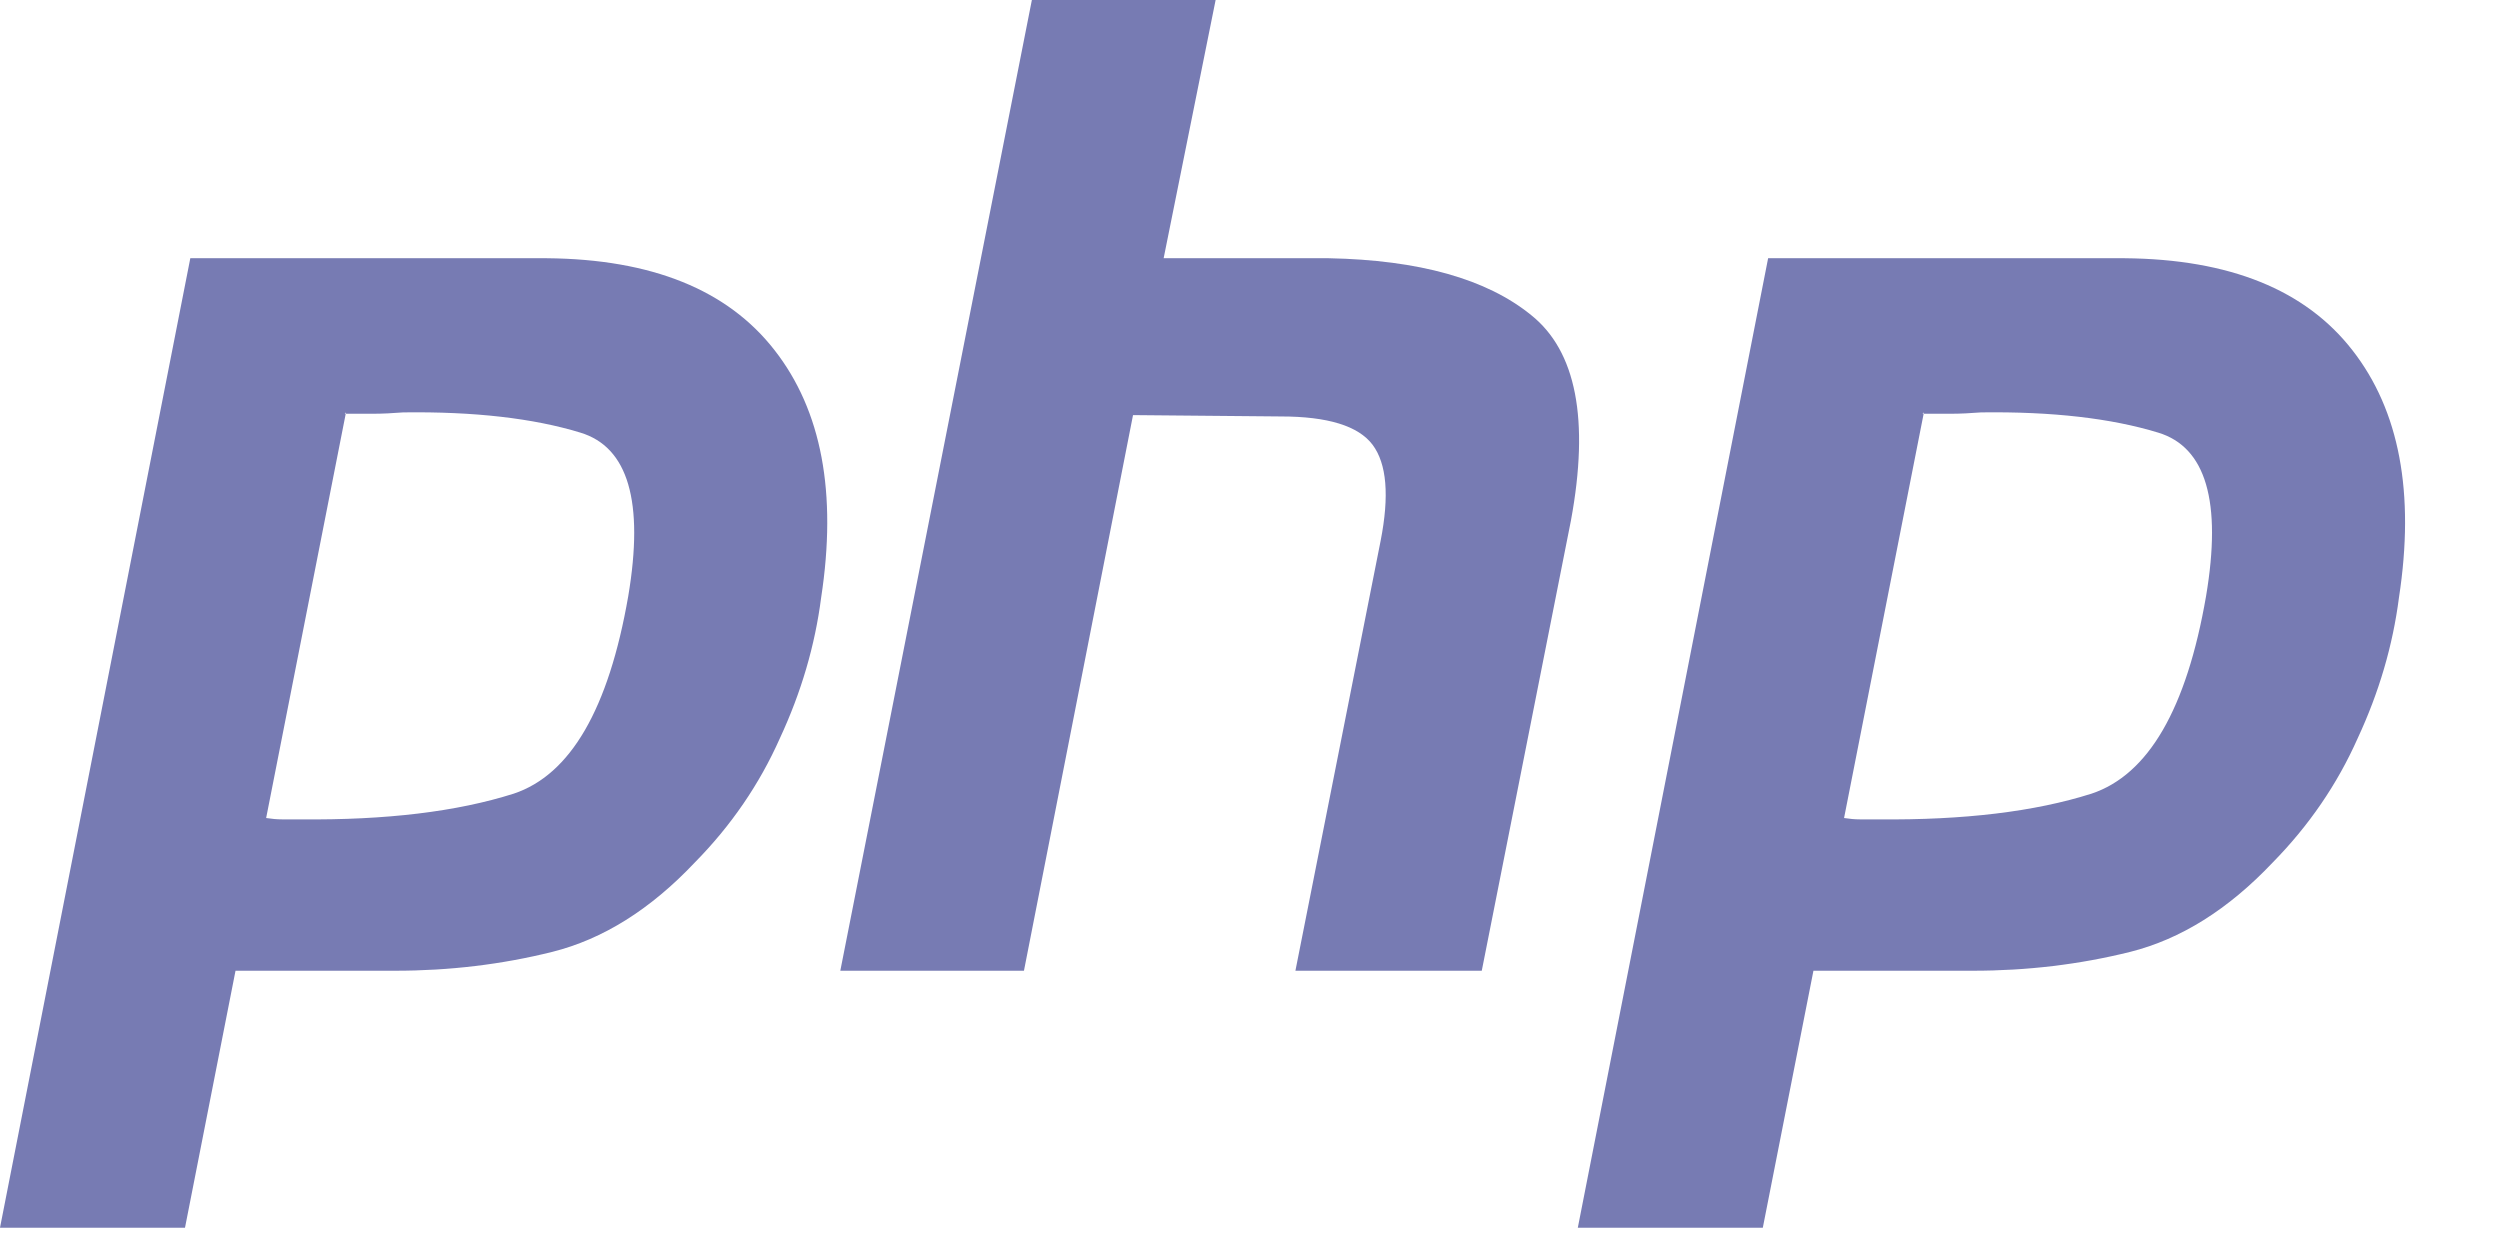
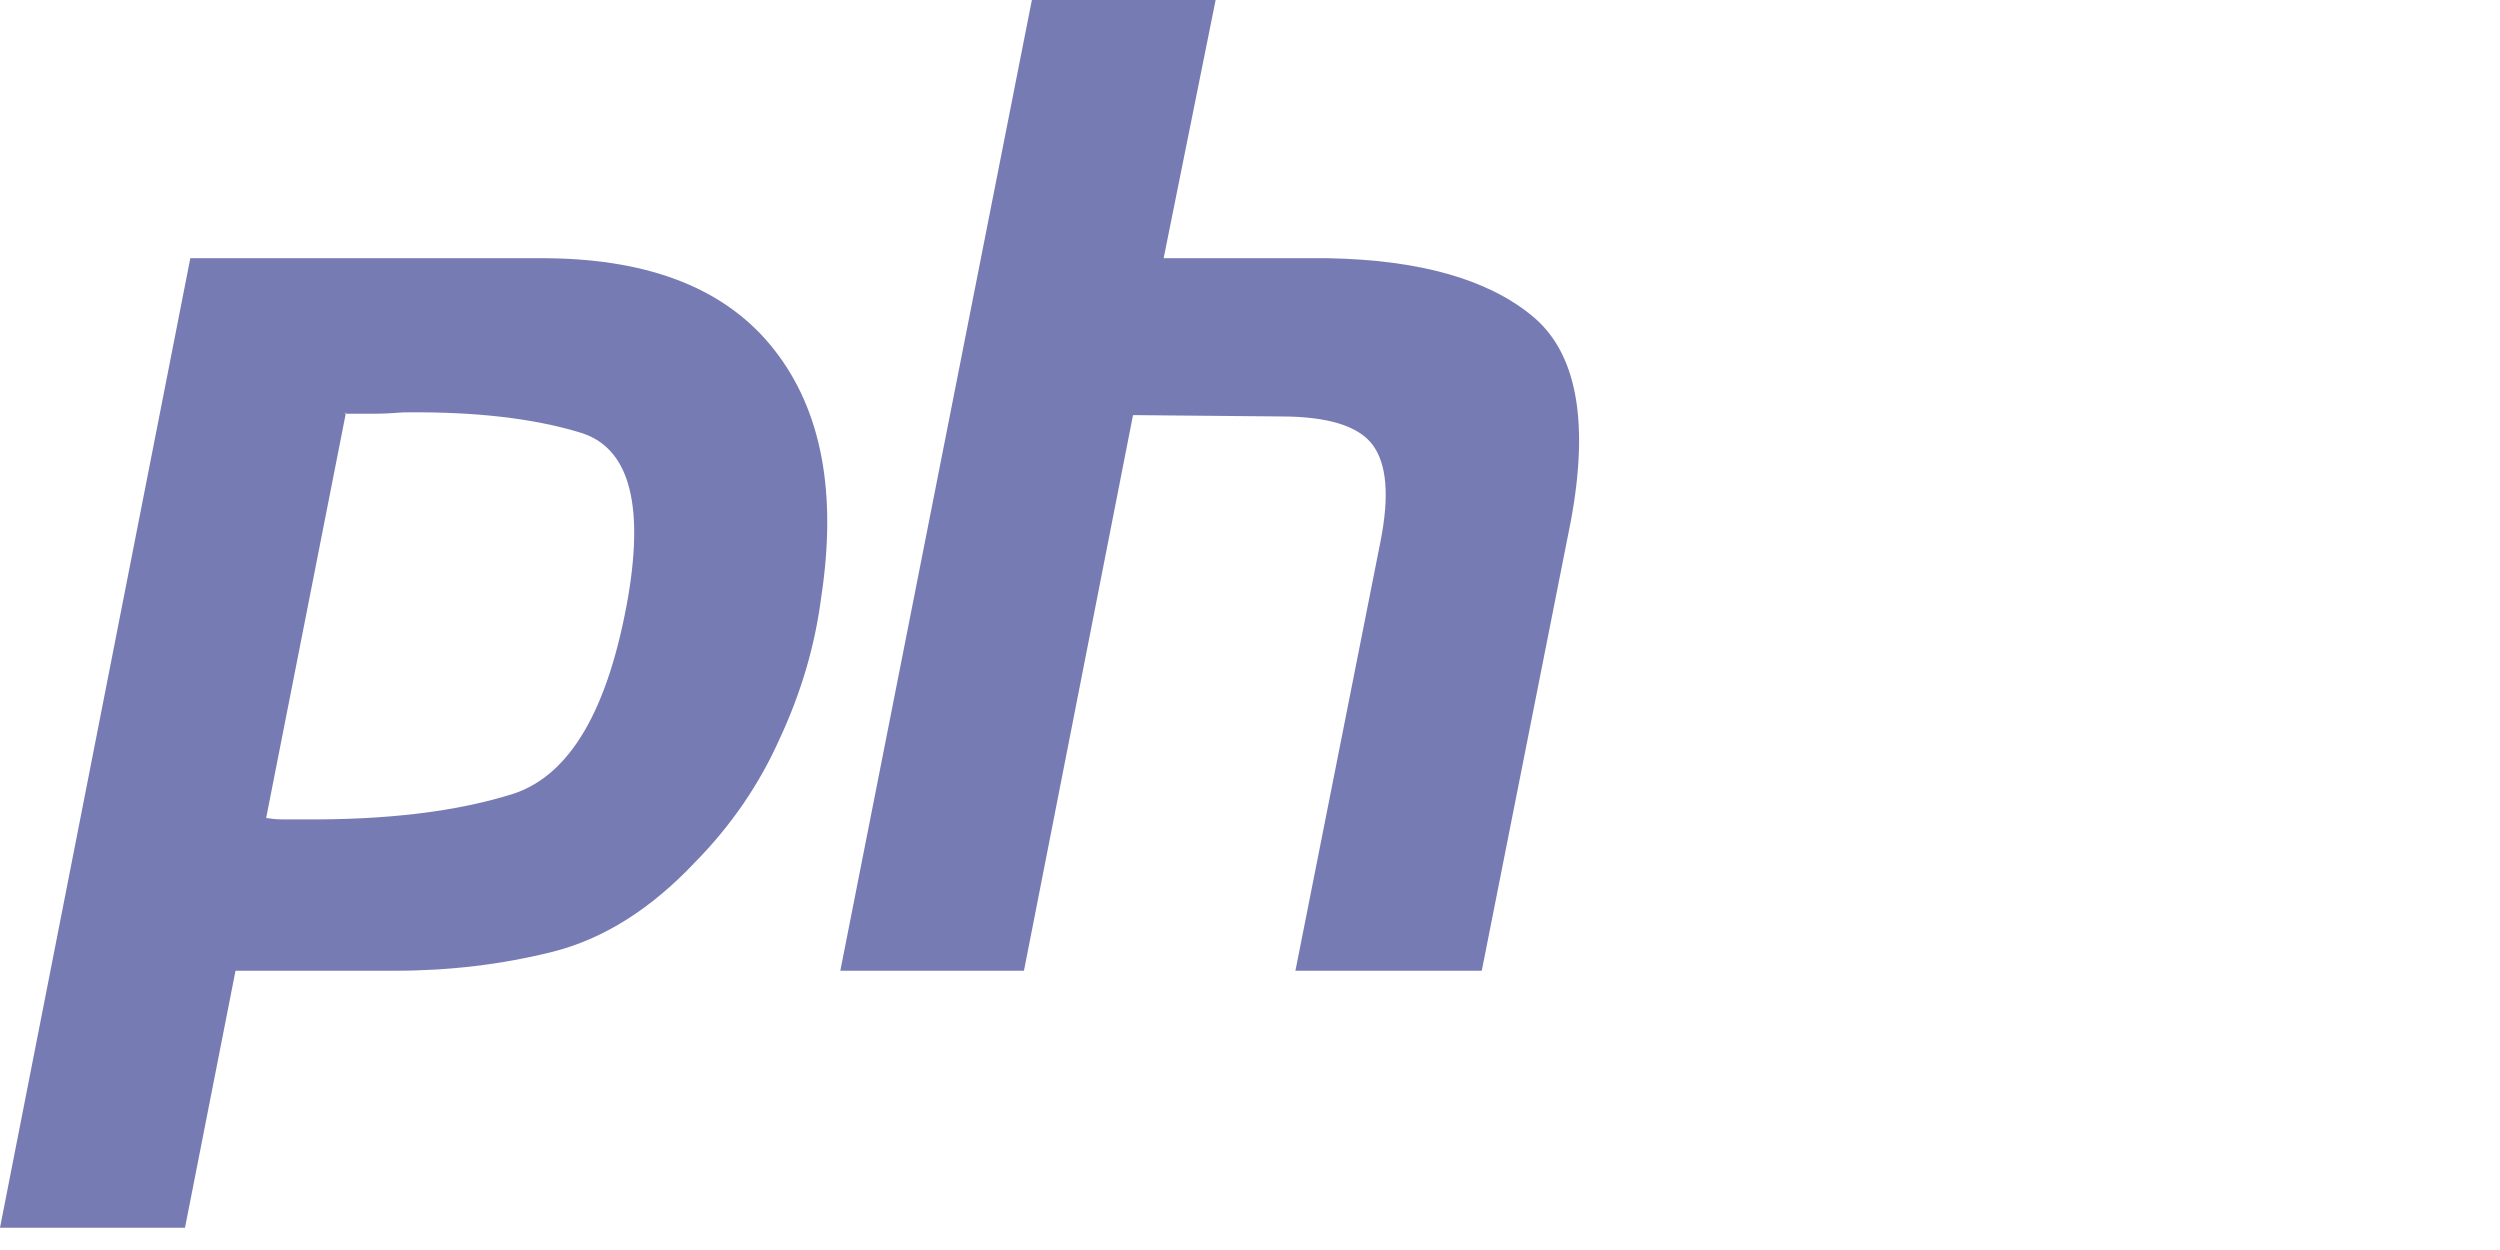
<svg xmlns="http://www.w3.org/2000/svg" width="24" height="12" viewBox="0 0 24 12" fill="none">
  <path fill-rule="evenodd" clip-rule="evenodd" d="M5.251 2.479H1.827L0 11.786H1.776L2.261 9.319H3.795C4.314 9.319 4.817 9.259 5.302 9.138C5.788 9.016 6.244 8.731 6.669 8.281C7.019 7.926 7.291 7.528 7.487 7.087C7.692 6.646 7.824 6.196 7.883 5.737C8.037 4.733 7.888 3.941 7.436 3.362C6.985 2.782 6.256 2.488 5.251 2.479ZM3.319 3.972L3.322 3.959L3.309 3.972H3.319ZM3.319 3.972L2.555 7.853C2.606 7.861 2.658 7.866 2.709 7.866H2.888C3.705 7.874 4.387 7.792 4.932 7.619C5.477 7.437 5.843 6.806 6.031 5.724C6.184 4.815 6.031 4.292 5.571 4.153C5.119 4.015 4.553 3.95 3.871 3.959C3.769 3.967 3.671 3.972 3.578 3.972H3.319Z" fill="#777BB3" />
  <path d="M9.906 0H11.67L11.171 2.479H12.756C13.624 2.496 14.272 2.678 14.698 3.024C15.132 3.37 15.26 4.028 15.081 4.997L14.225 9.319H12.436L13.254 5.192C13.339 4.759 13.313 4.452 13.177 4.27C13.041 4.089 12.747 3.998 12.296 3.998L10.877 3.985L9.83 9.319H8.067L9.906 0Z" fill="#777BB3" />
-   <path fill-rule="evenodd" clip-rule="evenodd" d="M20.398 2.479H16.974L15.147 11.786H16.923L17.409 9.319H18.942C19.461 9.319 19.964 9.259 20.45 9.138C20.935 9.016 21.391 8.731 21.817 8.281C22.166 7.926 22.438 7.528 22.634 7.087C22.839 6.646 22.971 6.196 23.03 5.737C23.184 4.733 23.035 3.941 22.583 3.362C22.132 2.782 21.404 2.488 20.398 2.479ZM18.467 3.972L18.469 3.959L18.456 3.972H18.467ZM18.467 3.972L17.703 7.853C17.754 7.861 17.805 7.866 17.856 7.866H18.035C18.852 7.874 19.534 7.792 20.079 7.619C20.624 7.437 20.991 6.806 21.178 5.724C21.331 4.815 21.178 4.292 20.718 4.153C20.266 4.015 19.7 3.95 19.019 3.959C18.916 3.967 18.819 3.972 18.725 3.972H18.467Z" fill="#777BB3" />
</svg>